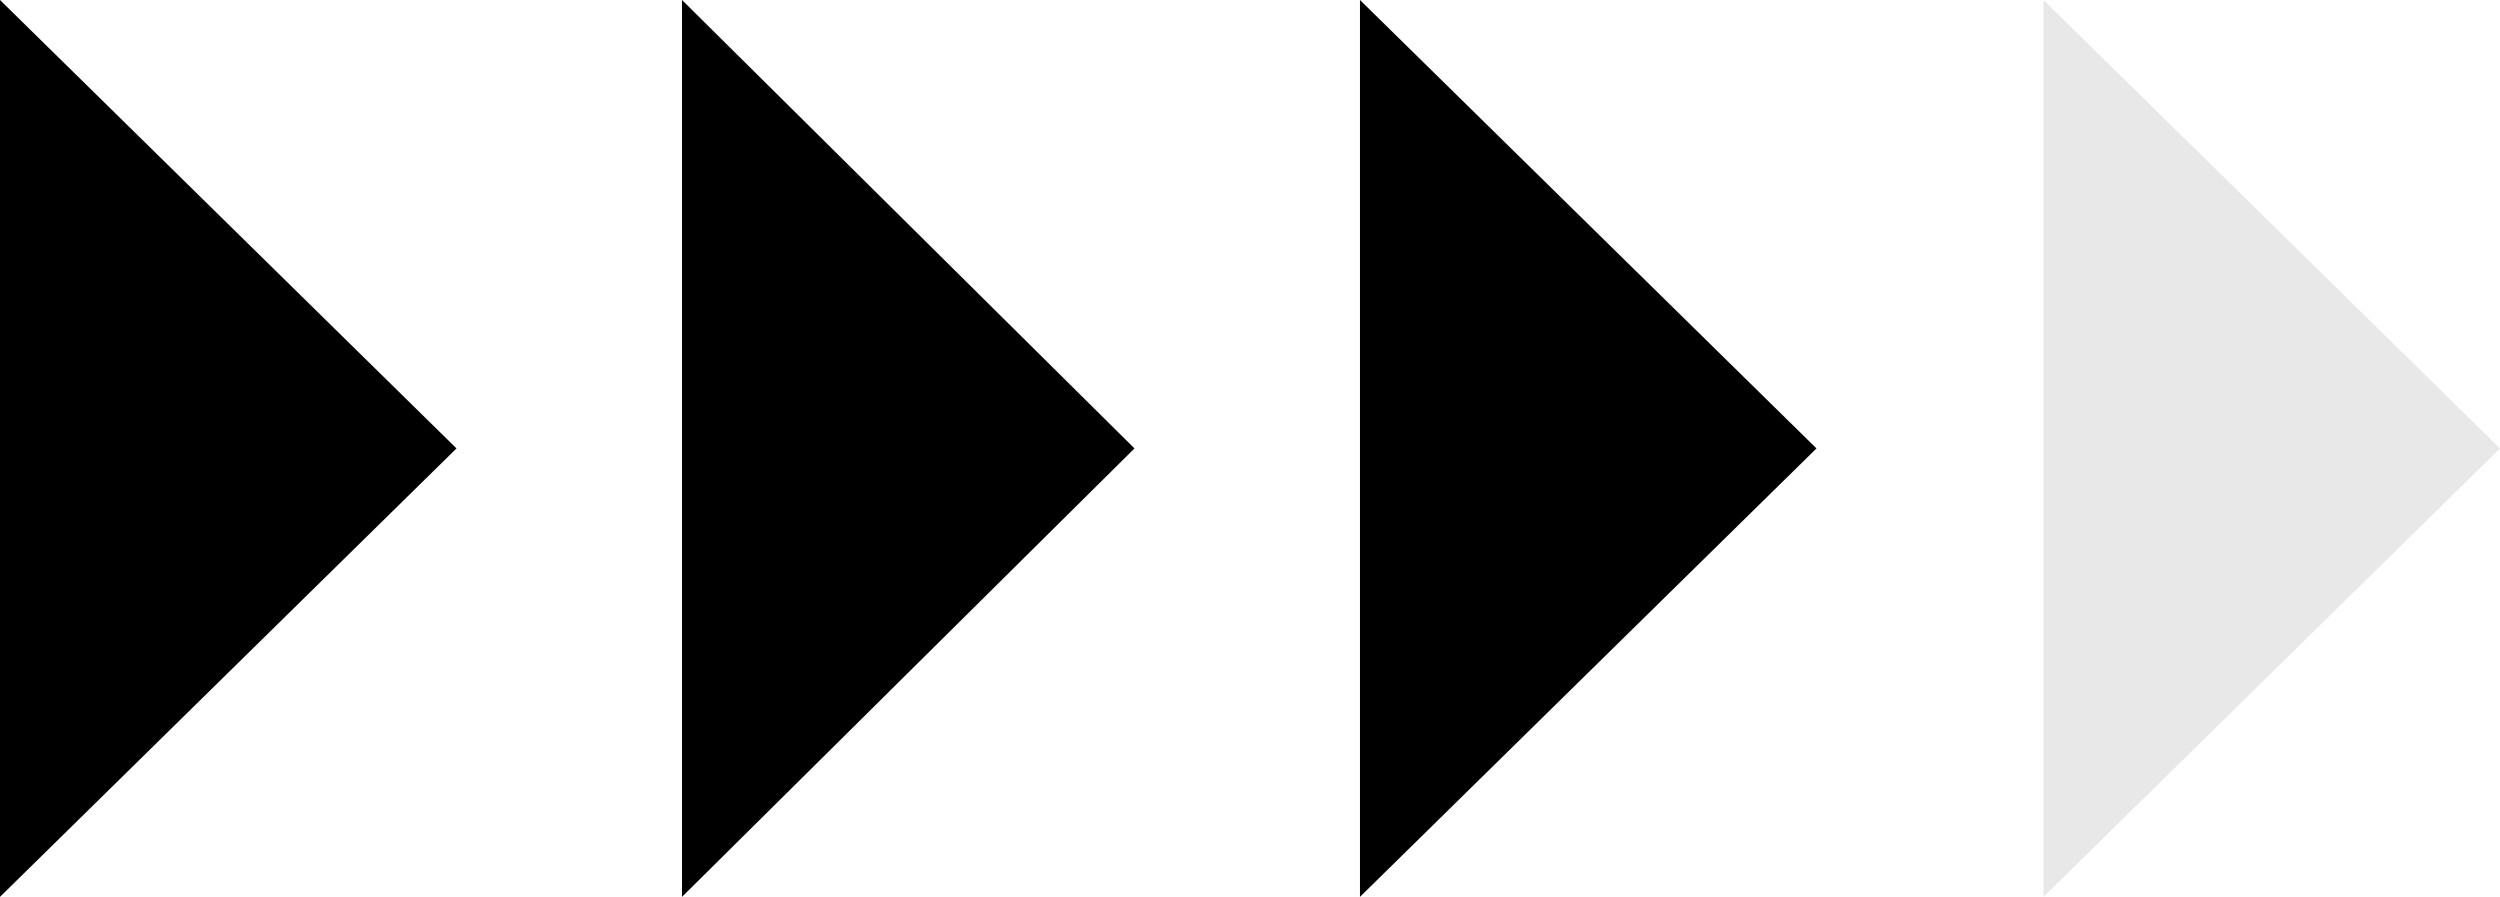
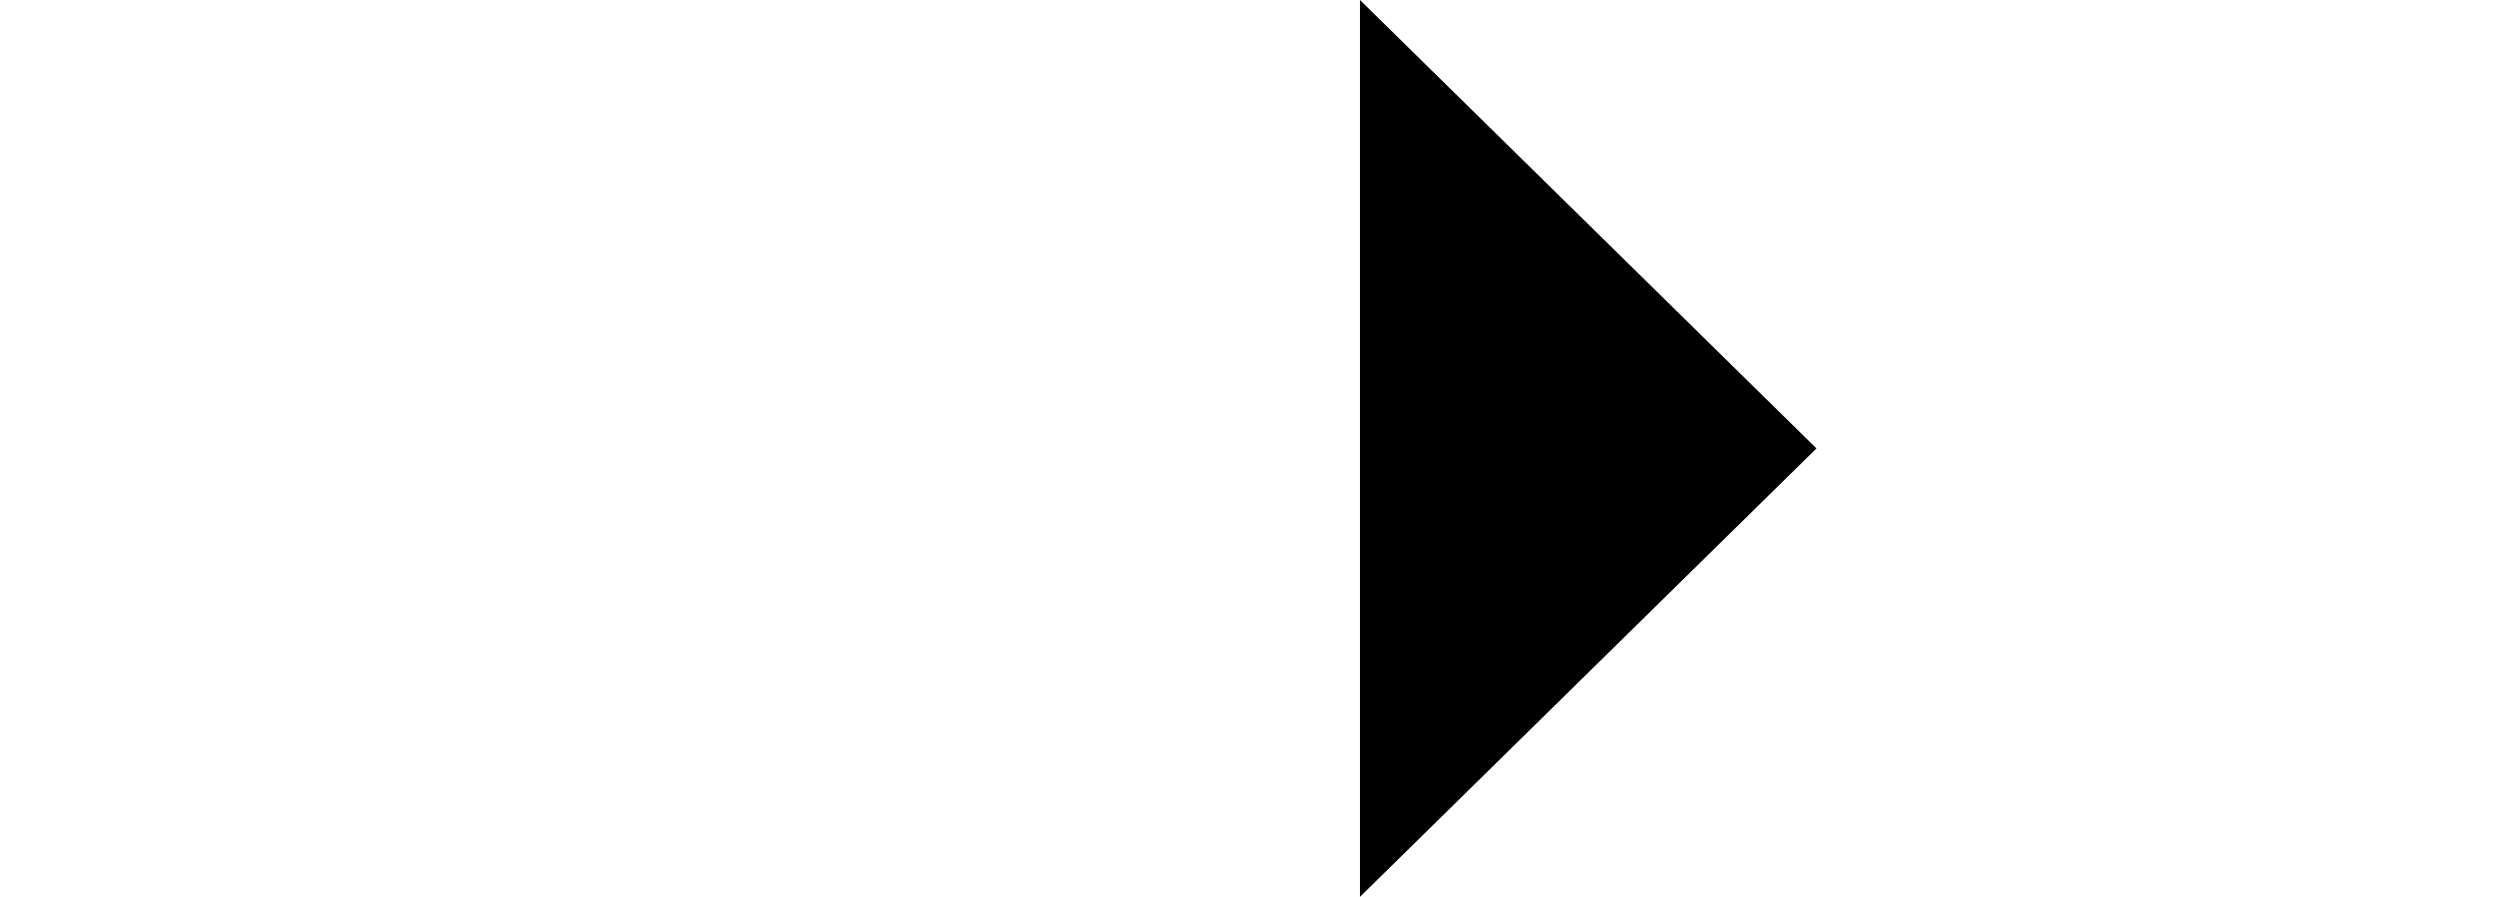
<svg xmlns="http://www.w3.org/2000/svg" id="Capa_1" data-name="Capa 1" version="1.1" viewBox="0 0 130.903 46.96">
-   <path d="M0,46.96V0s23.903,23.48,23.903,23.48L0,46.96Z" fill="#000" stroke-width="0" />
-   <path d="M35.711,46.96V0l23.692,23.48-23.692,23.48Z" fill="#000" stroke-width="0" />
  <path d="M71.21,46.96V0l23.903,23.48-23.903,23.48Z" fill="#000" stroke-width="0" />
-   <path d="M107,46.96V0l23.903,23.48-23.903,23.48Z" fill="#77787a" fill-opacity=".17" stroke-width="0" />
</svg>